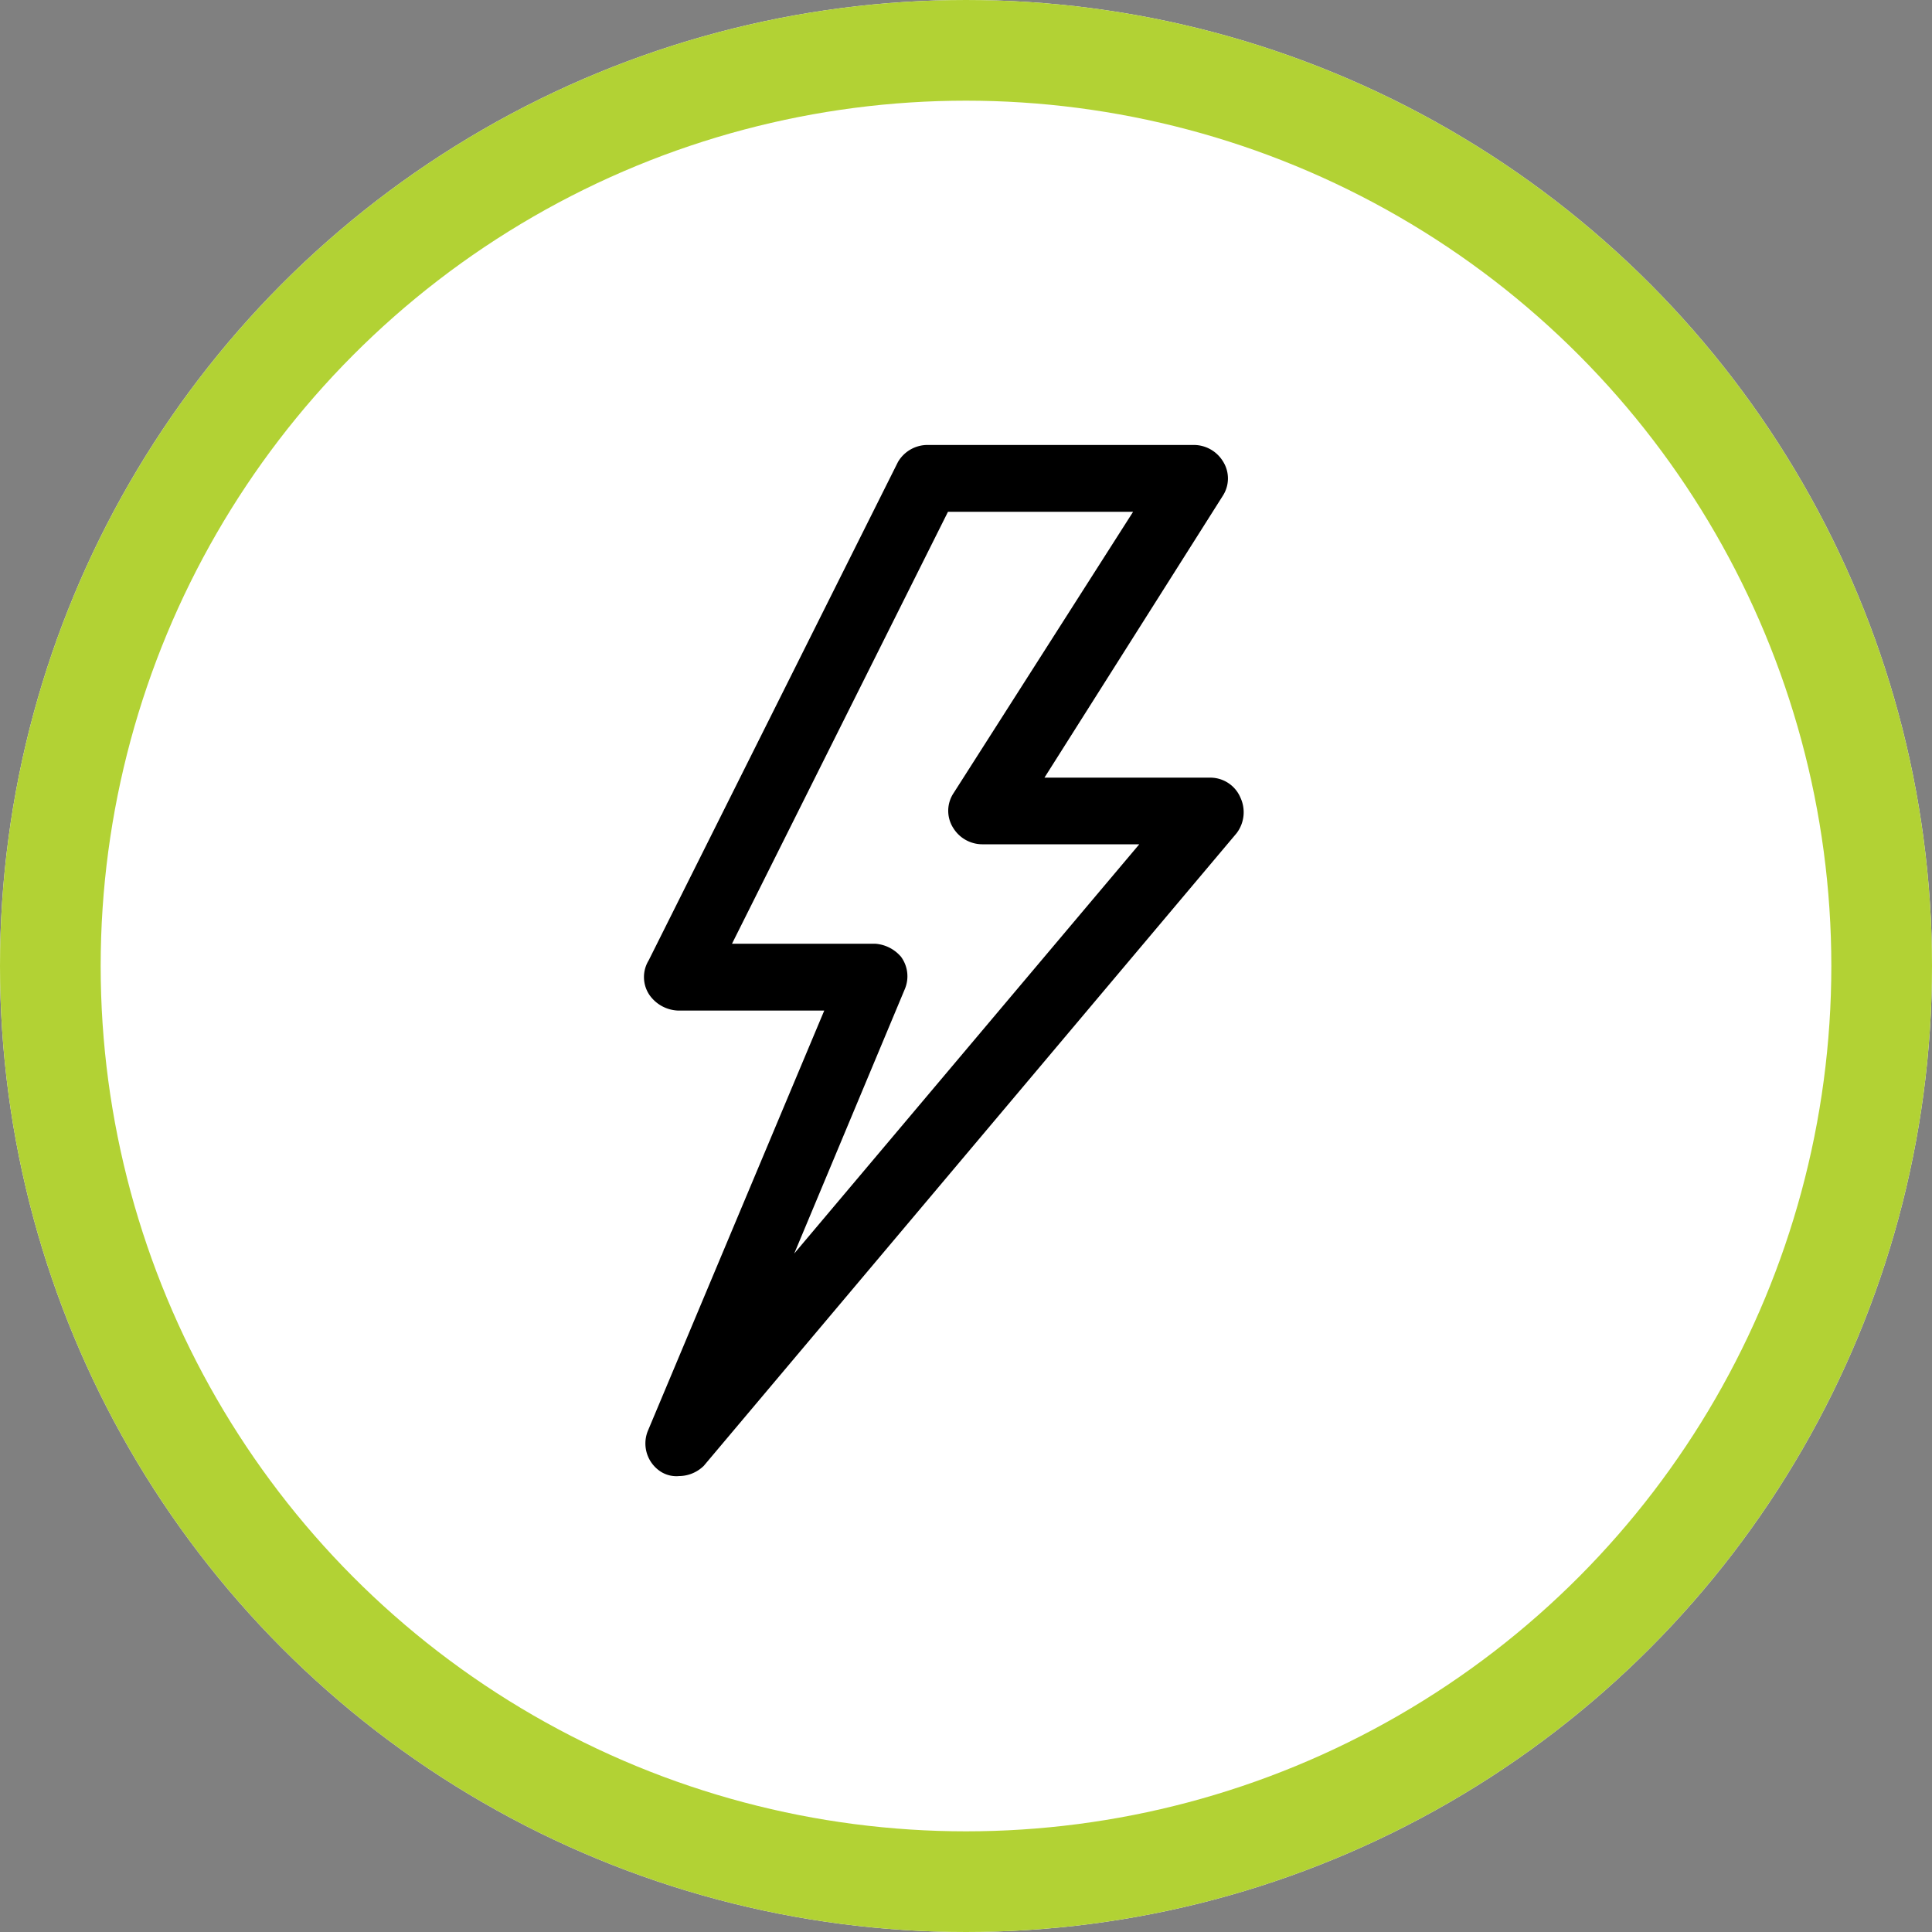
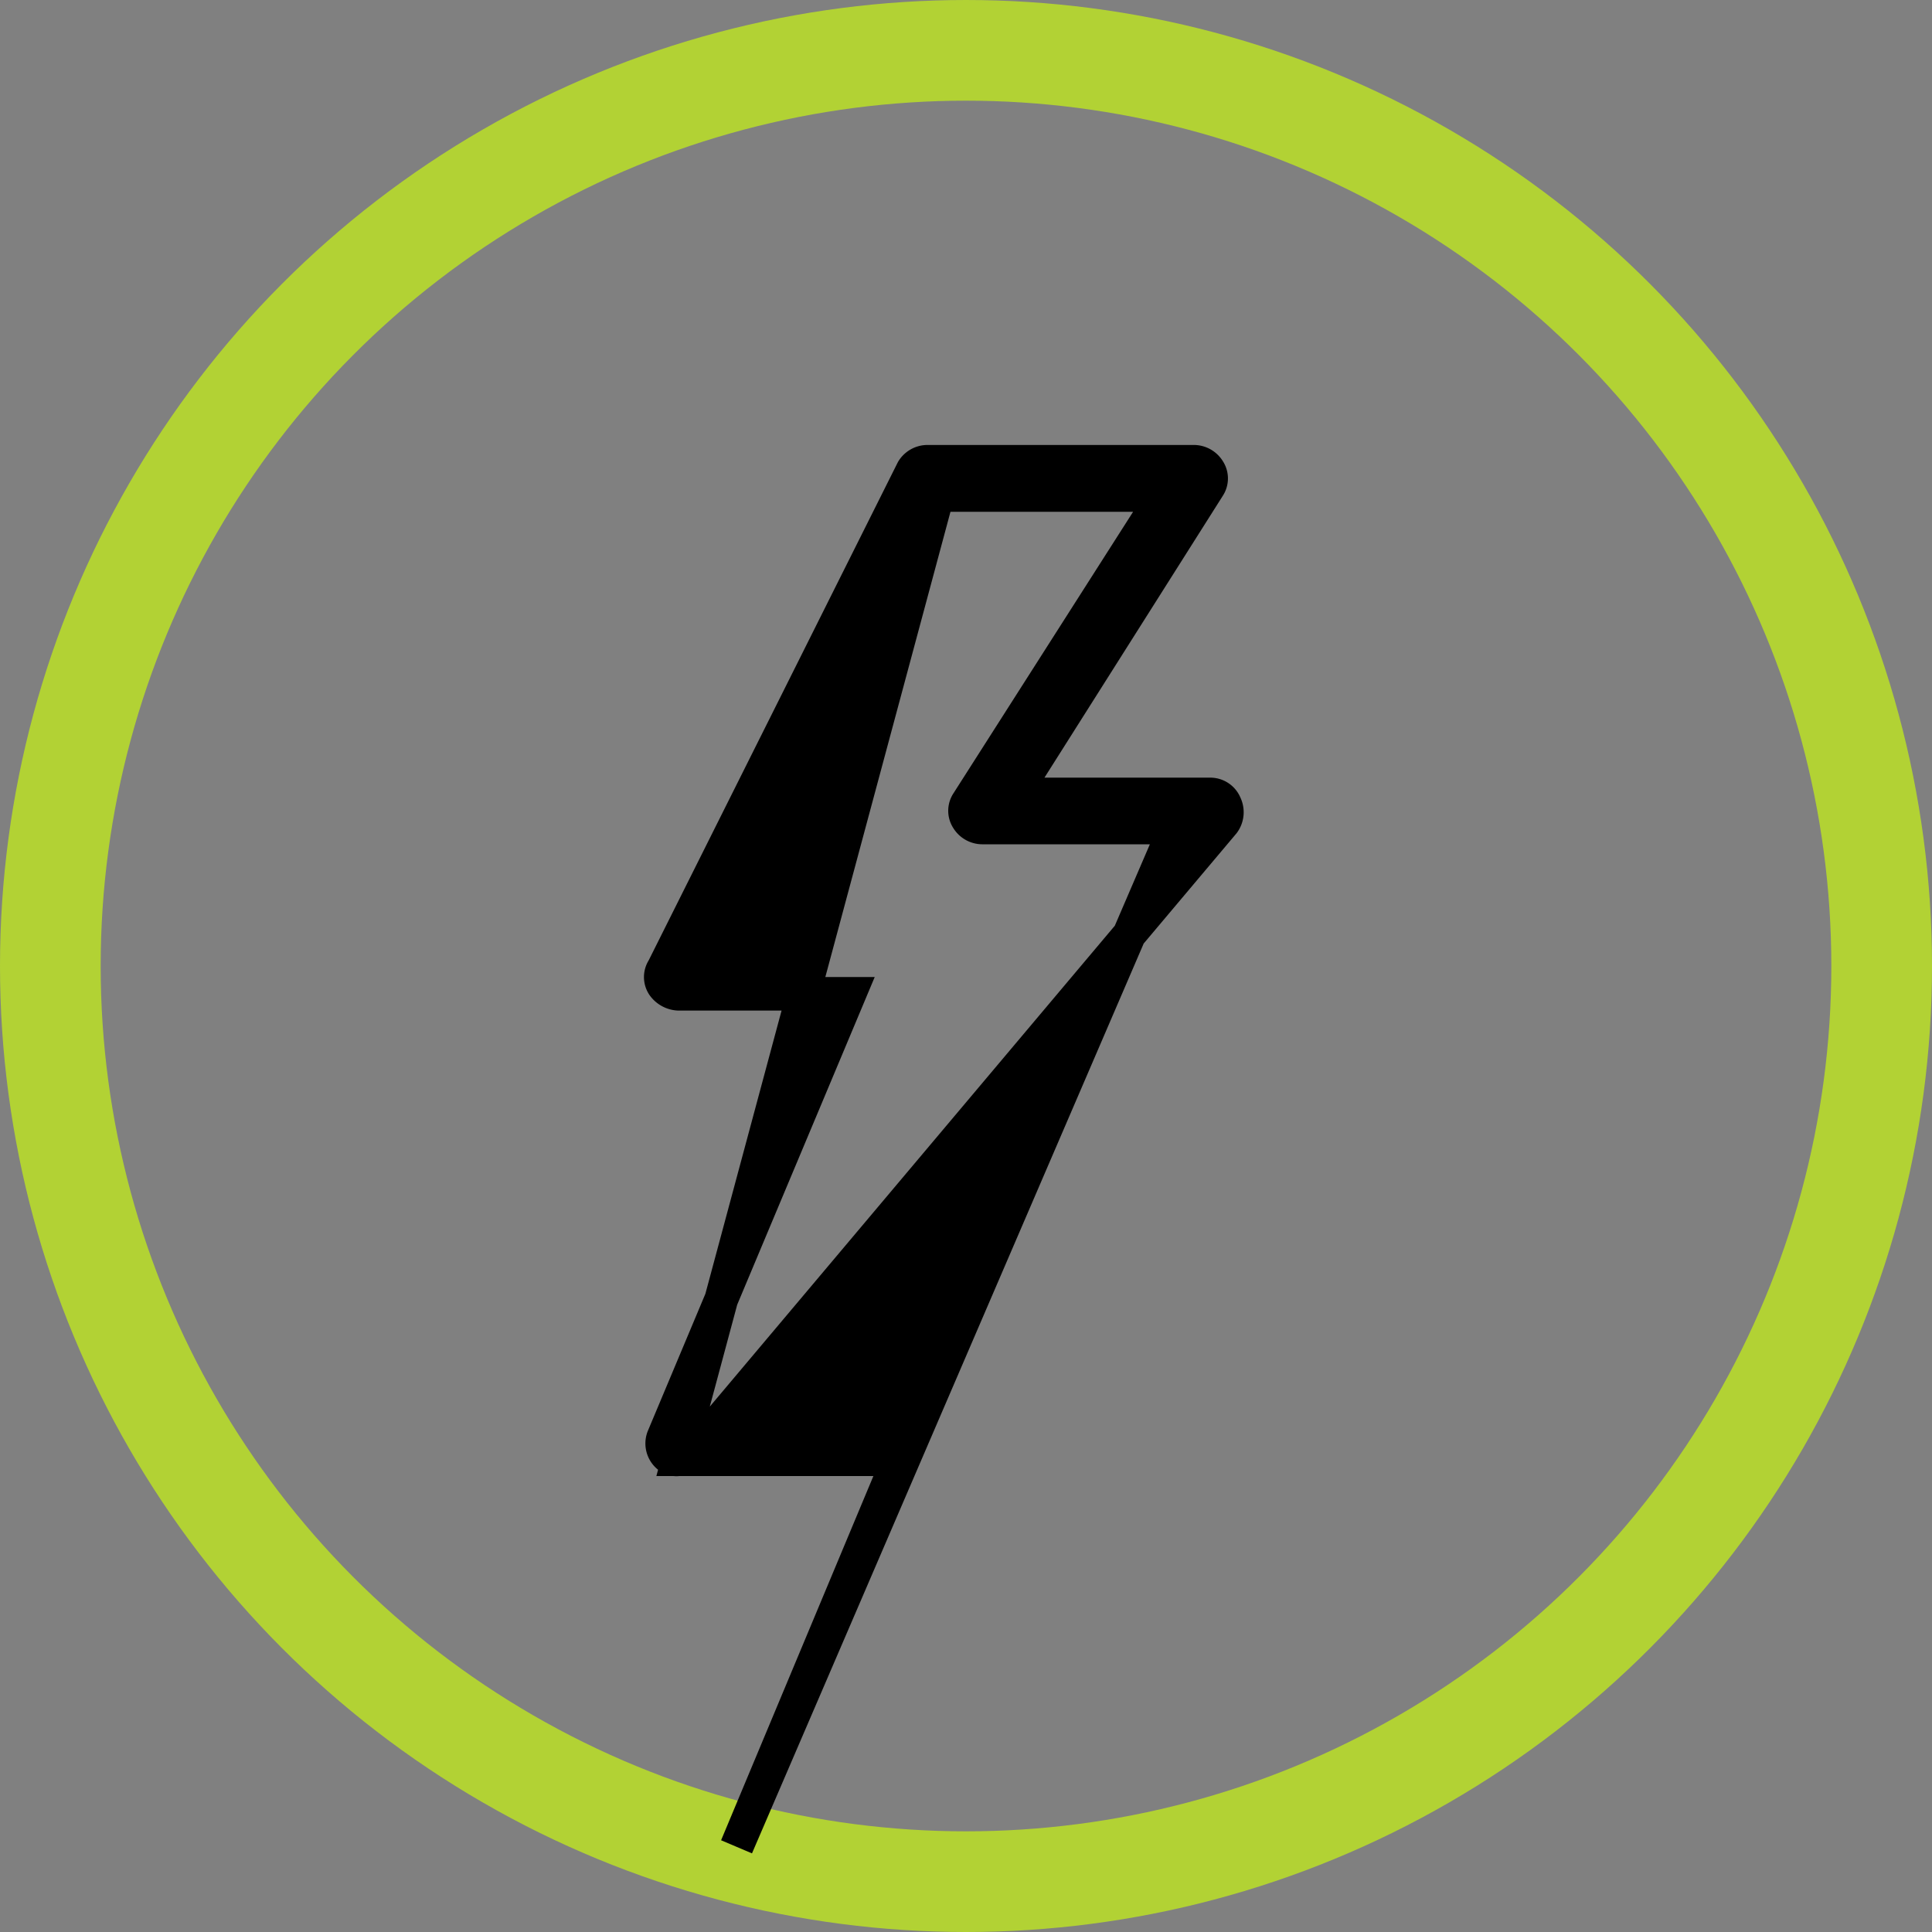
<svg xmlns="http://www.w3.org/2000/svg" width="57.574" height="57.574" viewBox="0 0 57.574 57.574">
  <rect x="0" y="0" width="57.574" height="57.574" fill="#808080" stroke="none" />
  <g id="MF01" transform="translate(3657 -4179)">
    <g id="Ellipse_16" data-name="Ellipse 16" transform="translate(-3657 4179)" fill="#fff" stroke="#b2d234" stroke-width="3">
-       <circle cx="28.787" cy="28.787" r="28.787" stroke="none" />
      <circle cx="28.787" cy="28.787" r="27.287" fill="none" />
    </g>
-     <path id="Path_358" data-name="Path 358" d="M.52,29.727a.371.371,0,0,1-.248-.05.5.5,0,0,1-.2-.595L5.623,15.855H.52a.591.591,0,0,1-.446-.248.45.45,0,0,1,0-.5L7.506.248A.52.52,0,0,1,7.952,0h7.927a.52.52,0,0,1,.446.248.45.45,0,0,1,0,.5l-5.8,9.166h5.846a.476.476,0,0,1,.446.3.532.532,0,0,1-.05.545L.916,29.579a.563.563,0,0,1-.4.148Zm.793-14.864H6.366a.612.612,0,0,1,.4.2.481.481,0,0,1,.05.446l-4.558,10.9L15.334,10.9H9.587a.52.52,0,0,1-.446-.248.45.45,0,0,1,0-.5L14.987.991H8.249Z" transform="translate(-3637.308 4192.76)" stroke="#000" stroke-width="1" />
+     <path id="Path_358" data-name="Path 358" d="M.52,29.727a.371.371,0,0,1-.248-.05.5.5,0,0,1-.2-.595L5.623,15.855H.52a.591.591,0,0,1-.446-.248.45.45,0,0,1,0-.5L7.506.248A.52.52,0,0,1,7.952,0h7.927a.52.52,0,0,1,.446.248.45.45,0,0,1,0,.5l-5.8,9.166h5.846a.476.476,0,0,1,.446.3.532.532,0,0,1-.05.545L.916,29.579a.563.563,0,0,1-.4.148ZH6.366a.612.612,0,0,1,.4.2.481.481,0,0,1,.05.446l-4.558,10.9L15.334,10.9H9.587a.52.52,0,0,1-.446-.248.45.45,0,0,1,0-.5L14.987.991H8.249Z" transform="translate(-3637.308 4192.76)" stroke="#000" stroke-width="1" />
  </g>
</svg>